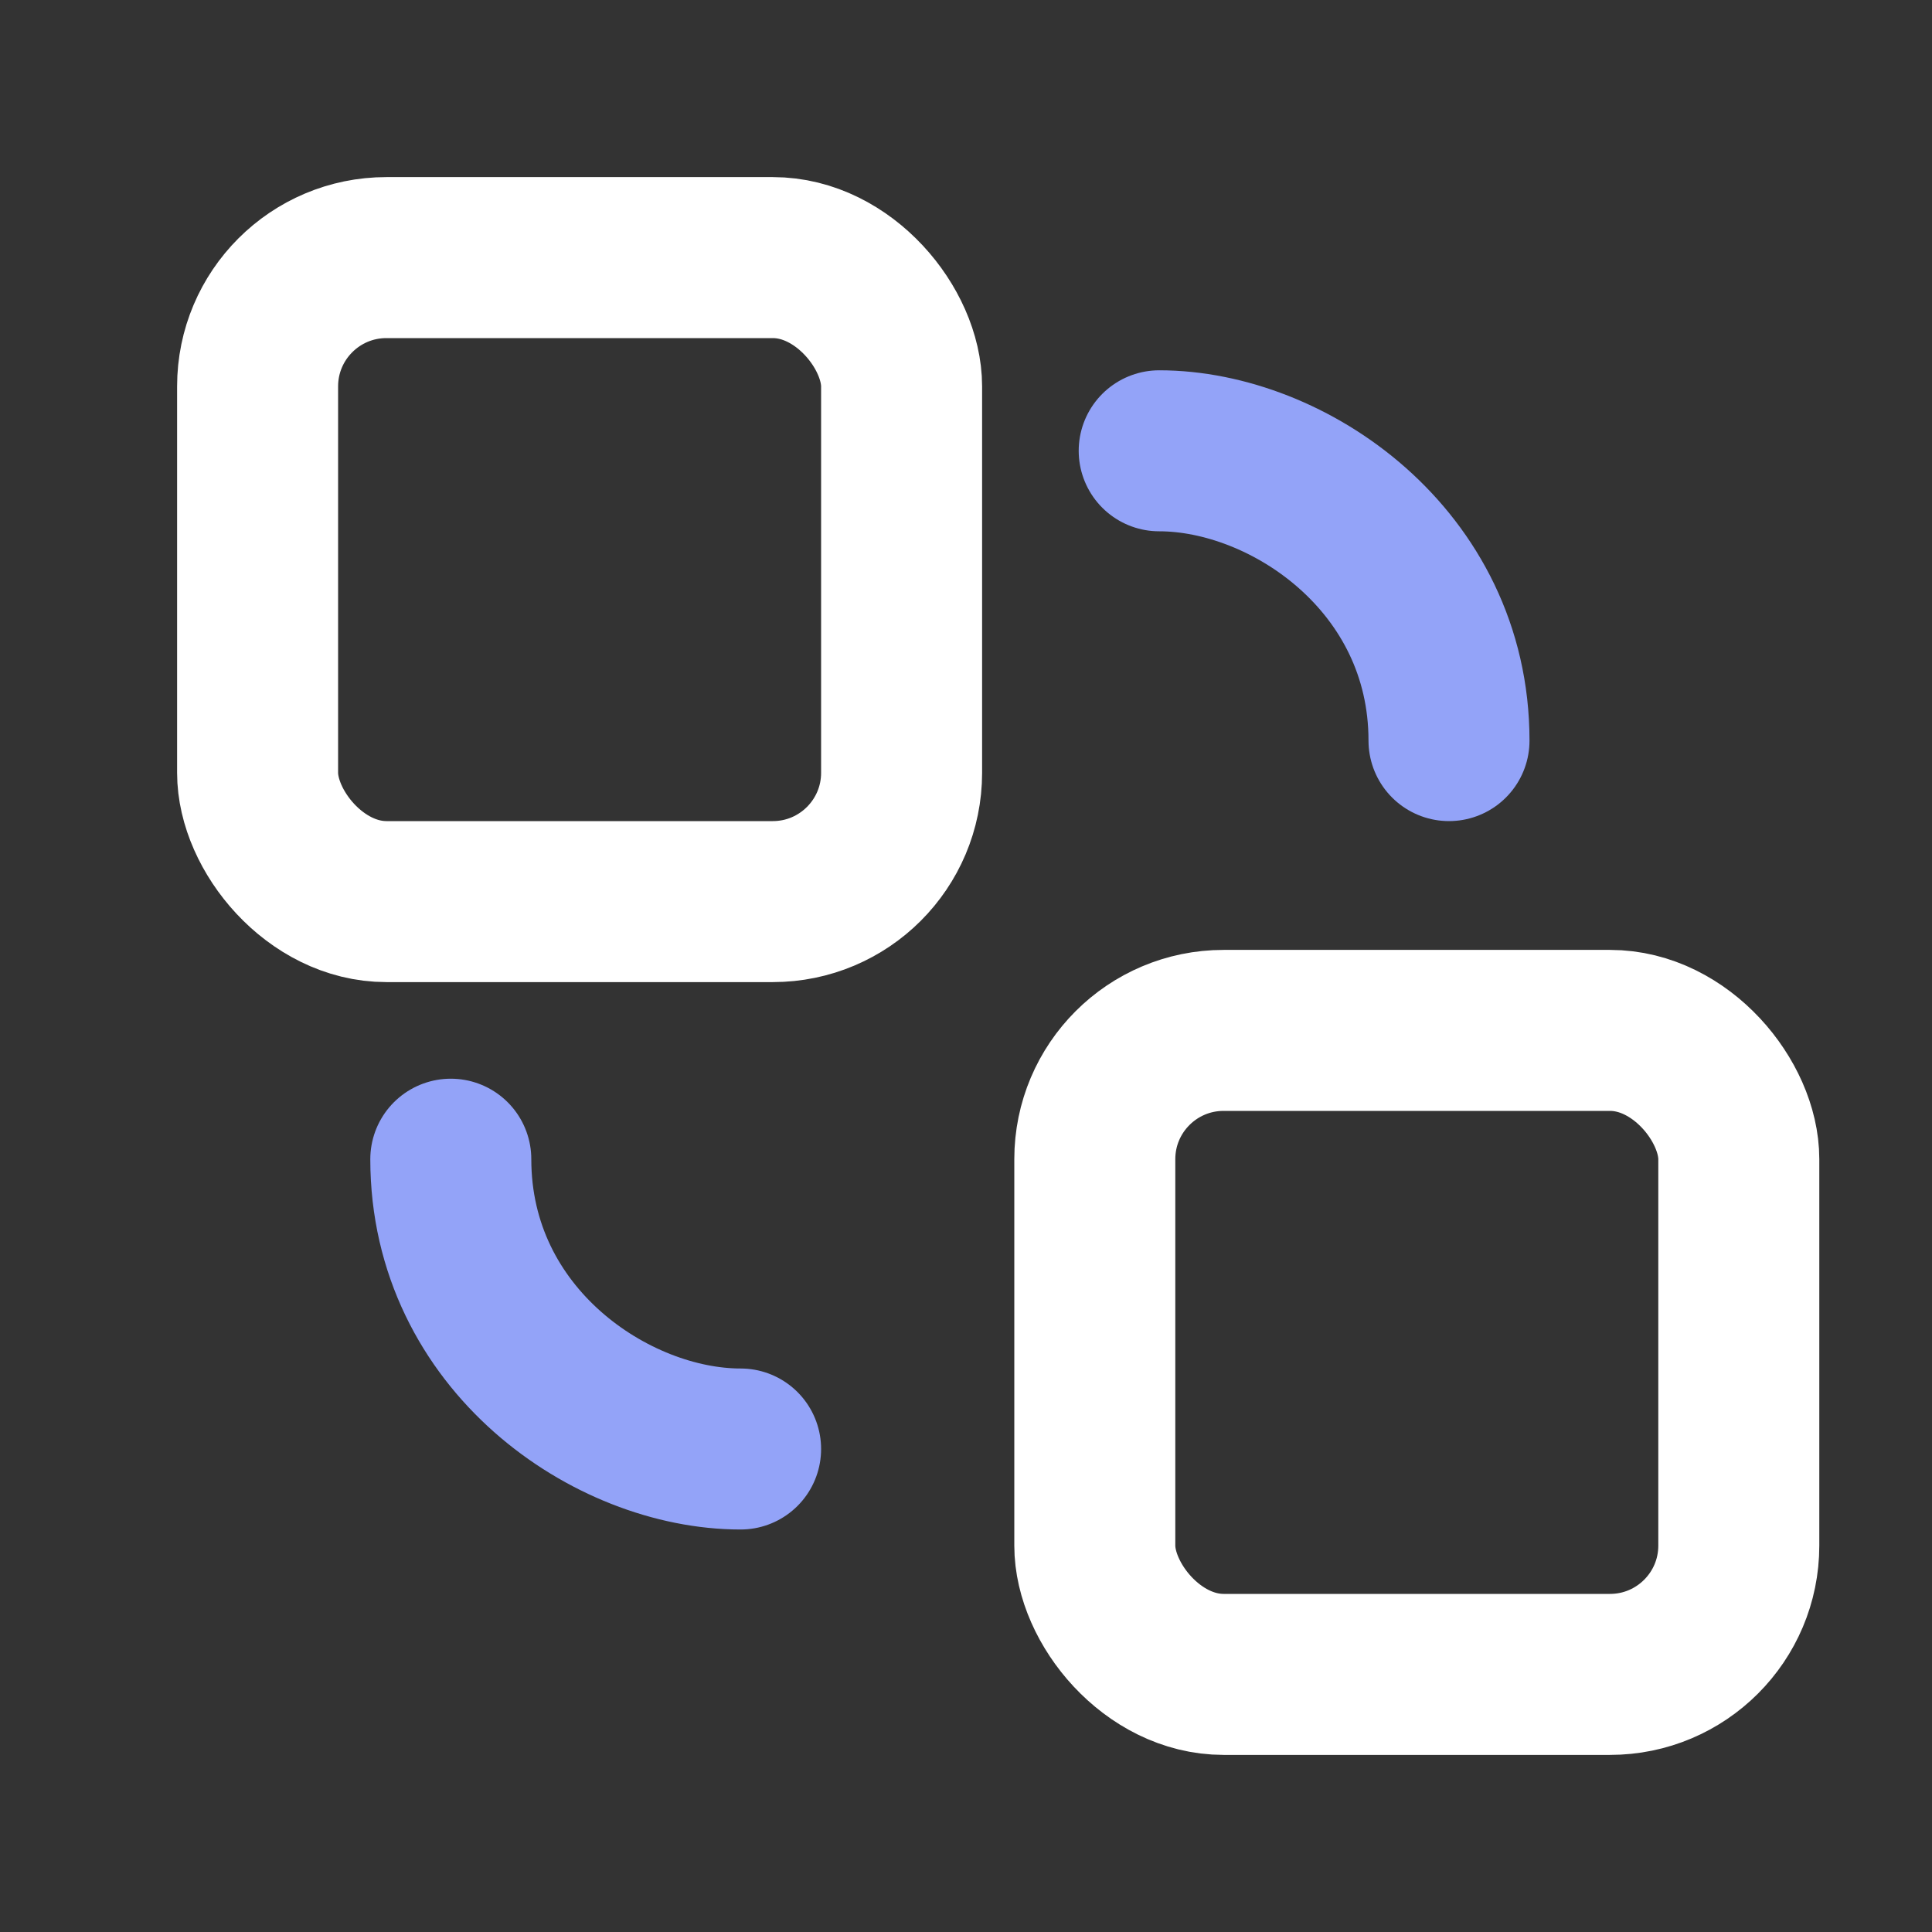
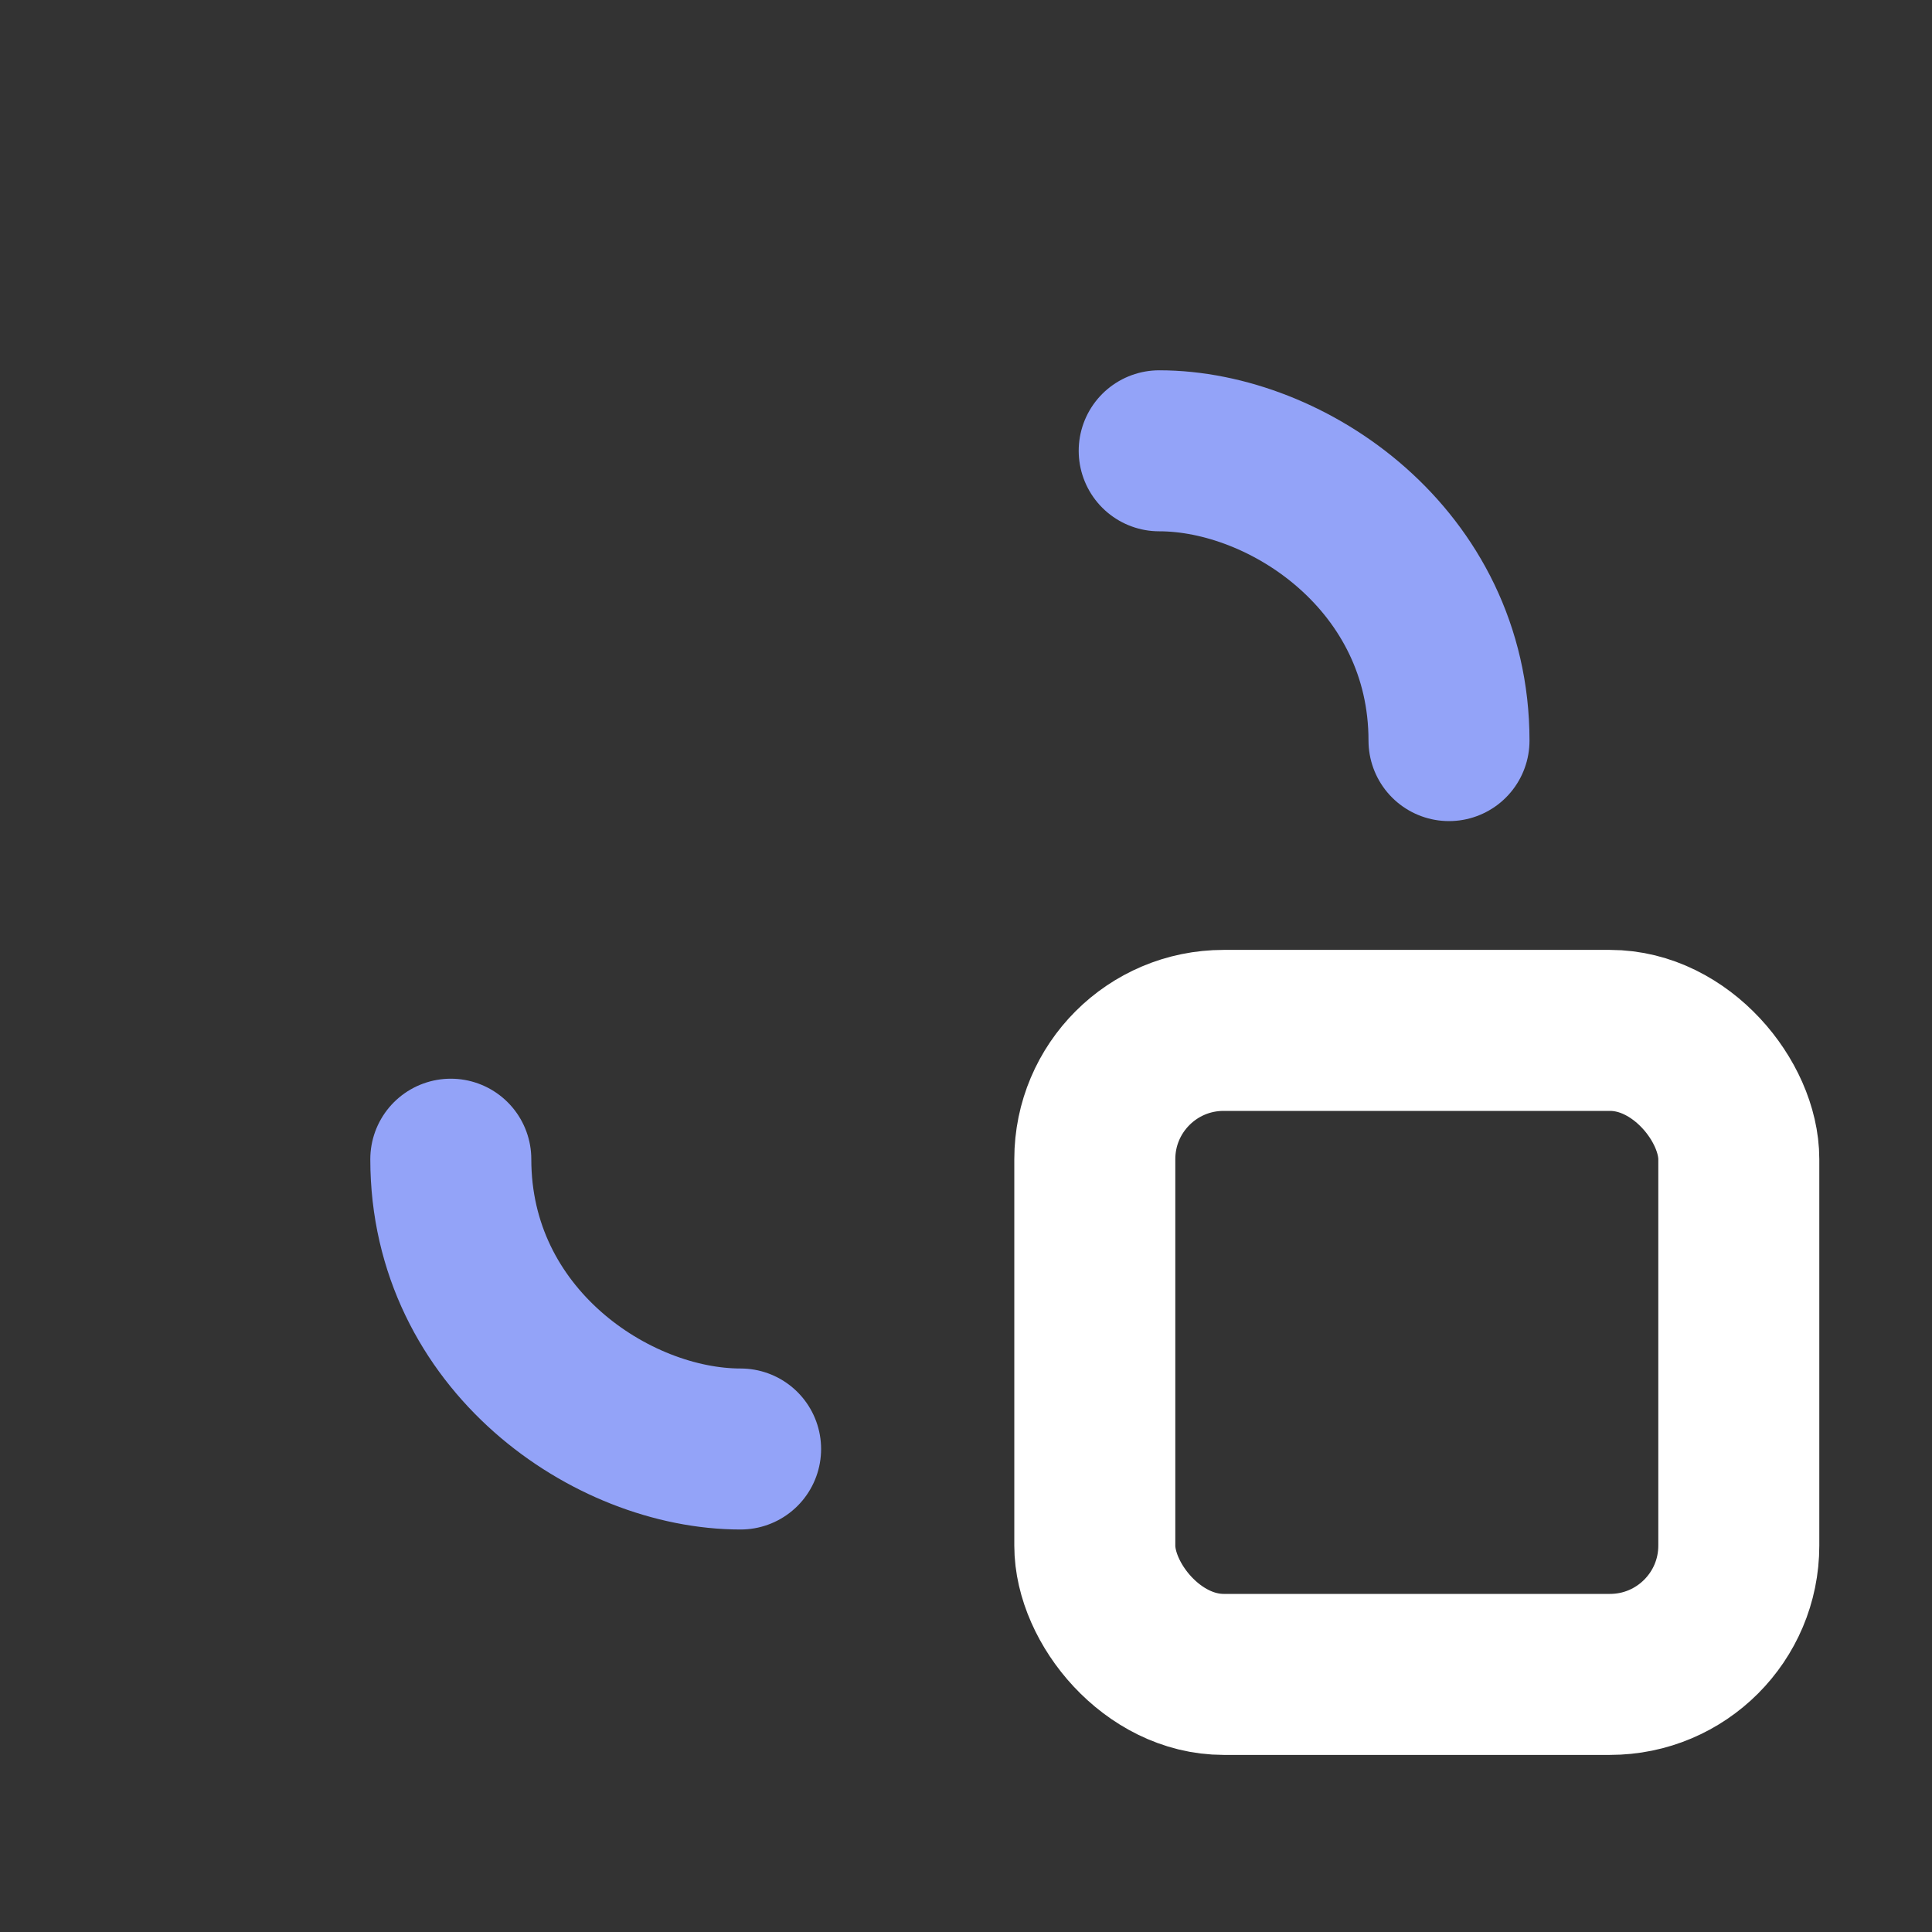
<svg xmlns="http://www.w3.org/2000/svg" width="30" height="30" viewBox="0 0 30 30" fill="none">
  <rect x="0" y="0" width="30" height="30" fill="#333333" stroke="none" />
  <g id="Group 1000007231">
    <g id="Mask group">
      <mask id="mask0_1172_1665" style="mask-type:alpha" maskUnits="userSpaceOnUse" x="0" y="0" width="30" height="30">
        <rect id="Rectangle 3469258" width="30" height="30" fill="#D9D9D9" />
      </mask>
      <g mask="url(#mask0_1172_1665)">
-         <rect id="Rectangle 34624643" x="4" y="4" width="10" height="10" rx="2" stroke="white" stroke-width="2.5" />
        <rect id="Rectangle 34624644" x="17" y="16" width="10" height="10" rx="2" stroke="white" stroke-width="2.5" />
        <g id="Group 1216491596">
          <path id="Vector 3871" d="M18 7C20 7 22.5 8.7 22.5 11.5" stroke="#93A3F8" stroke-width="2.5" stroke-linecap="round" />
          <path id="Vector 3872" d="M11.5 22.5C9.5 22.5 7 20.8 7 18" stroke="#93A3F8" stroke-width="2.5" stroke-linecap="round" />
        </g>
      </g>
    </g>
  </g>
</svg>